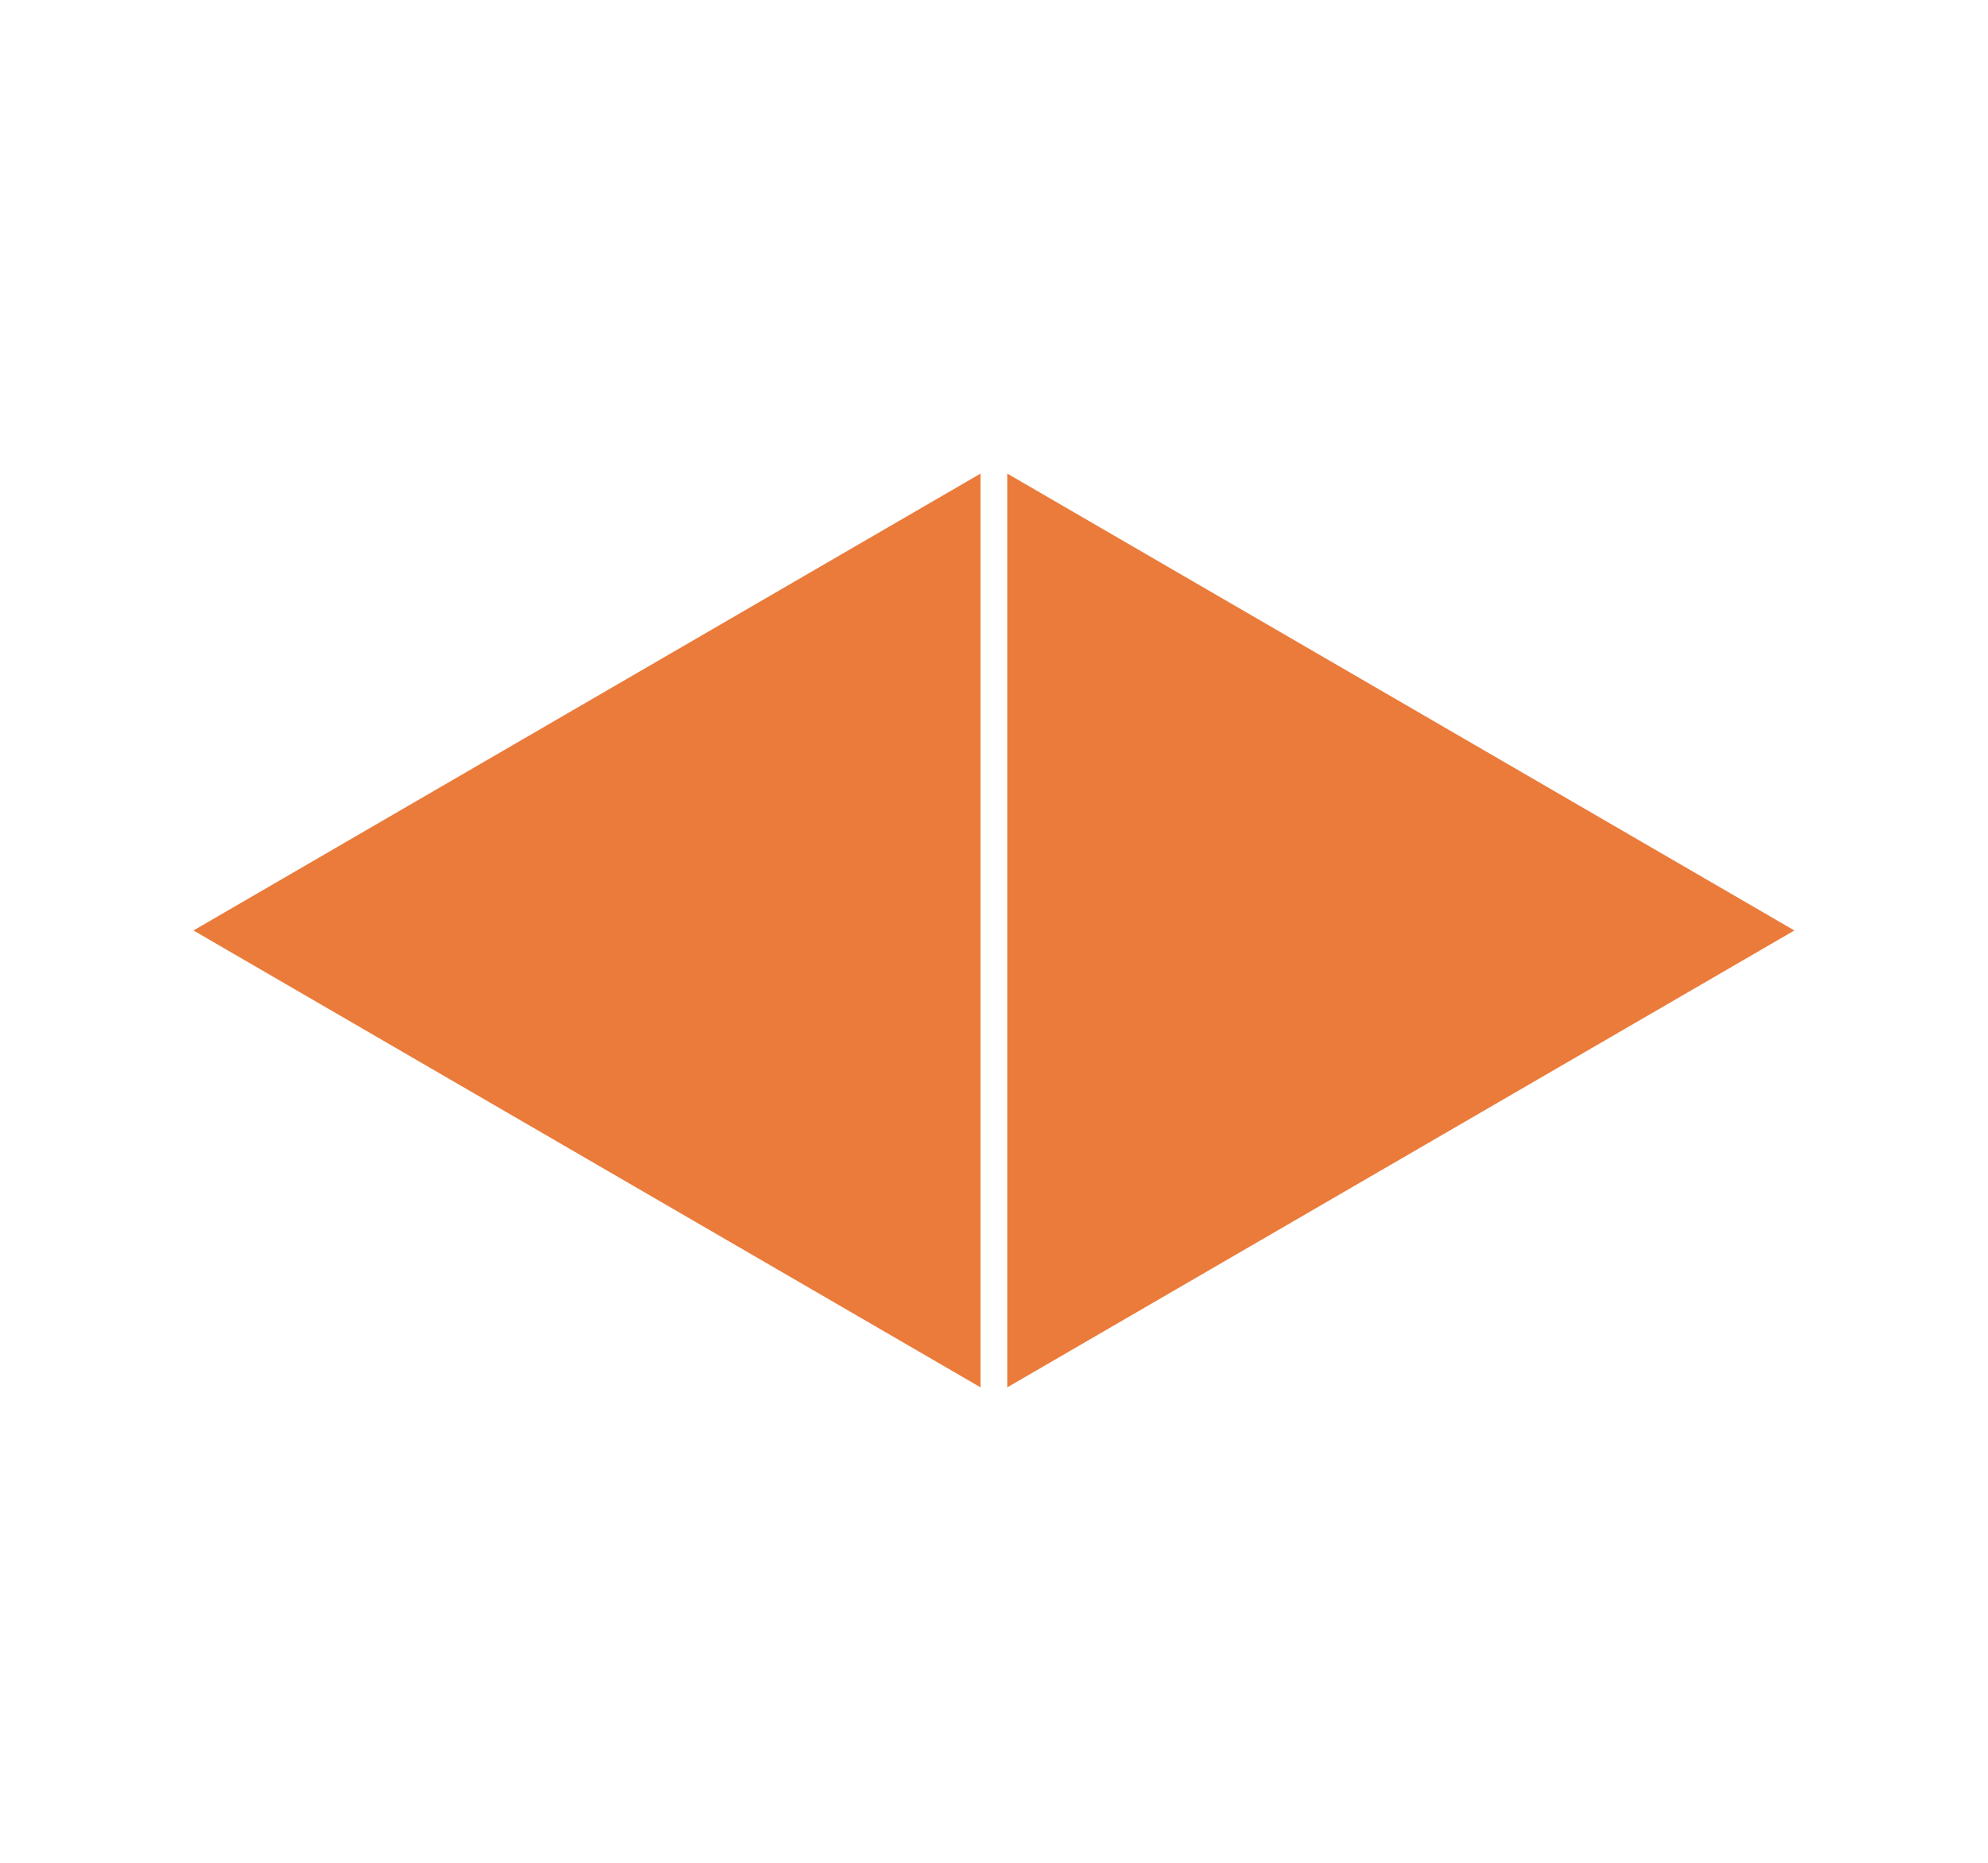
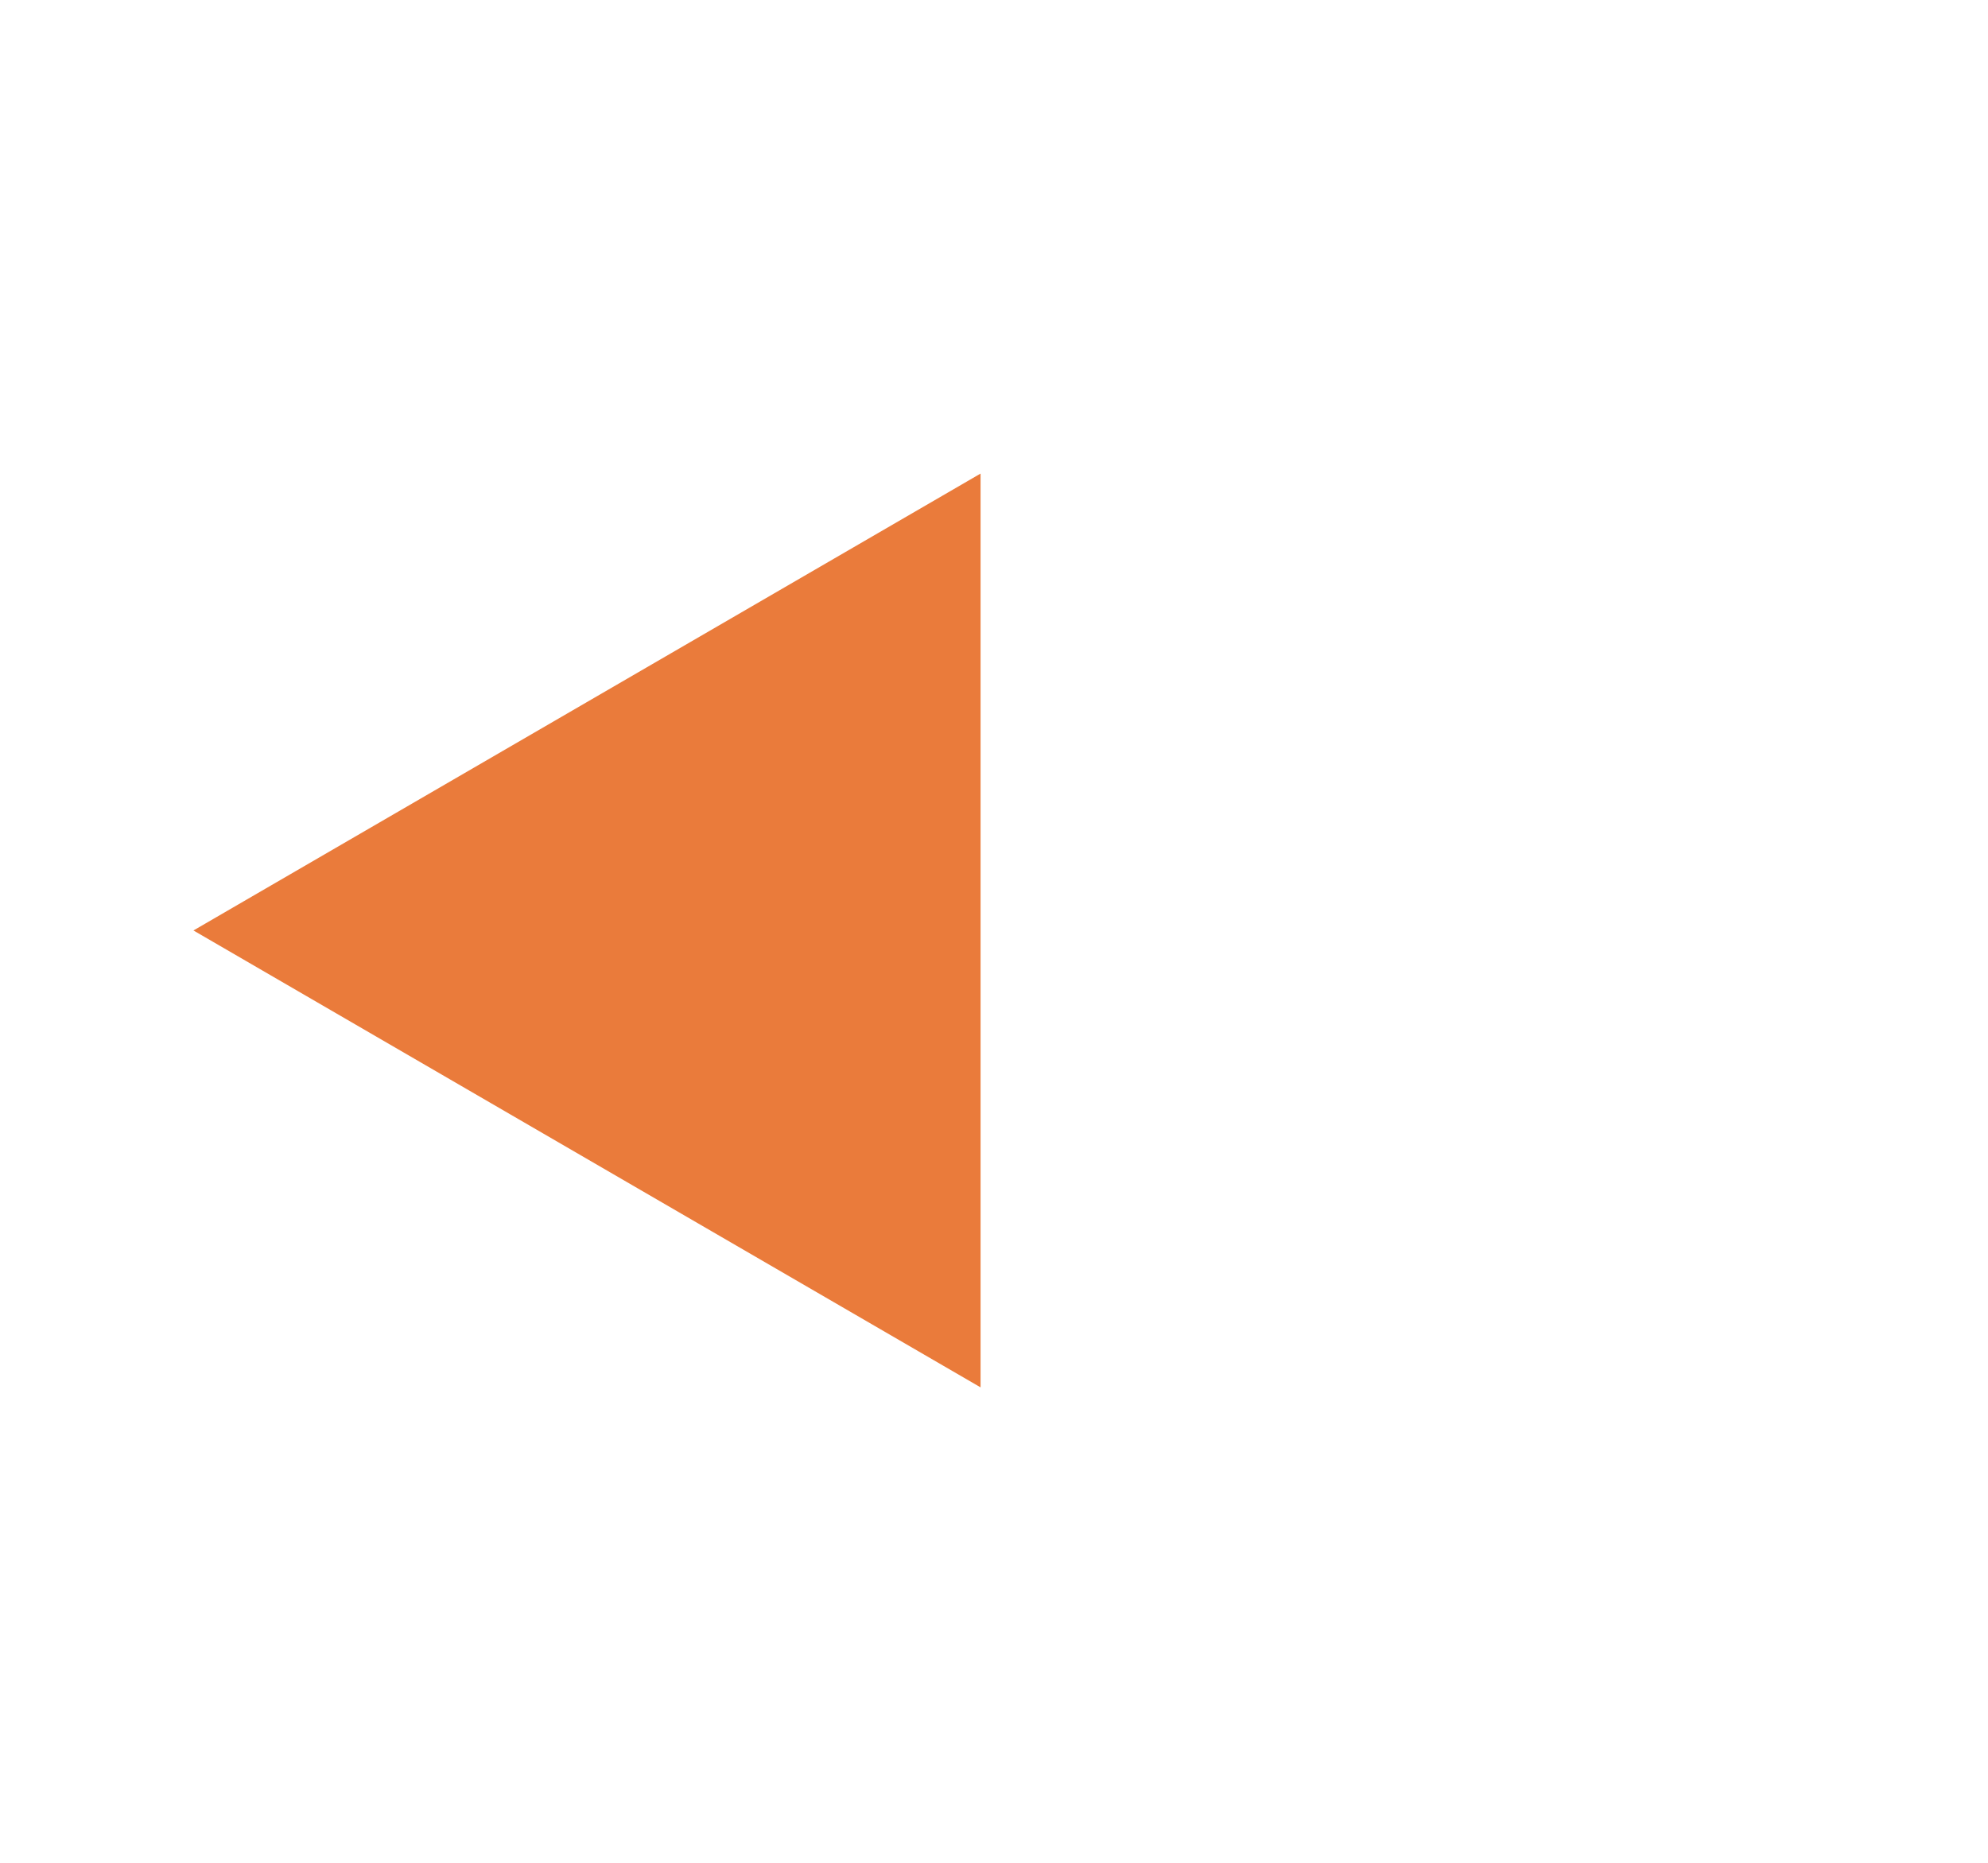
<svg xmlns="http://www.w3.org/2000/svg" width="287" height="269" viewBox="0 0 287 269" fill="none">
  <path d="M141.561 68.373L141.561 200.305L27.927 134.339L141.561 68.373Z" fill="#EA7B3B" />
-   <path d="M145.413 68.373L145.413 200.305L259.048 134.339L145.413 68.373Z" fill="#EA7B3B" />
</svg>